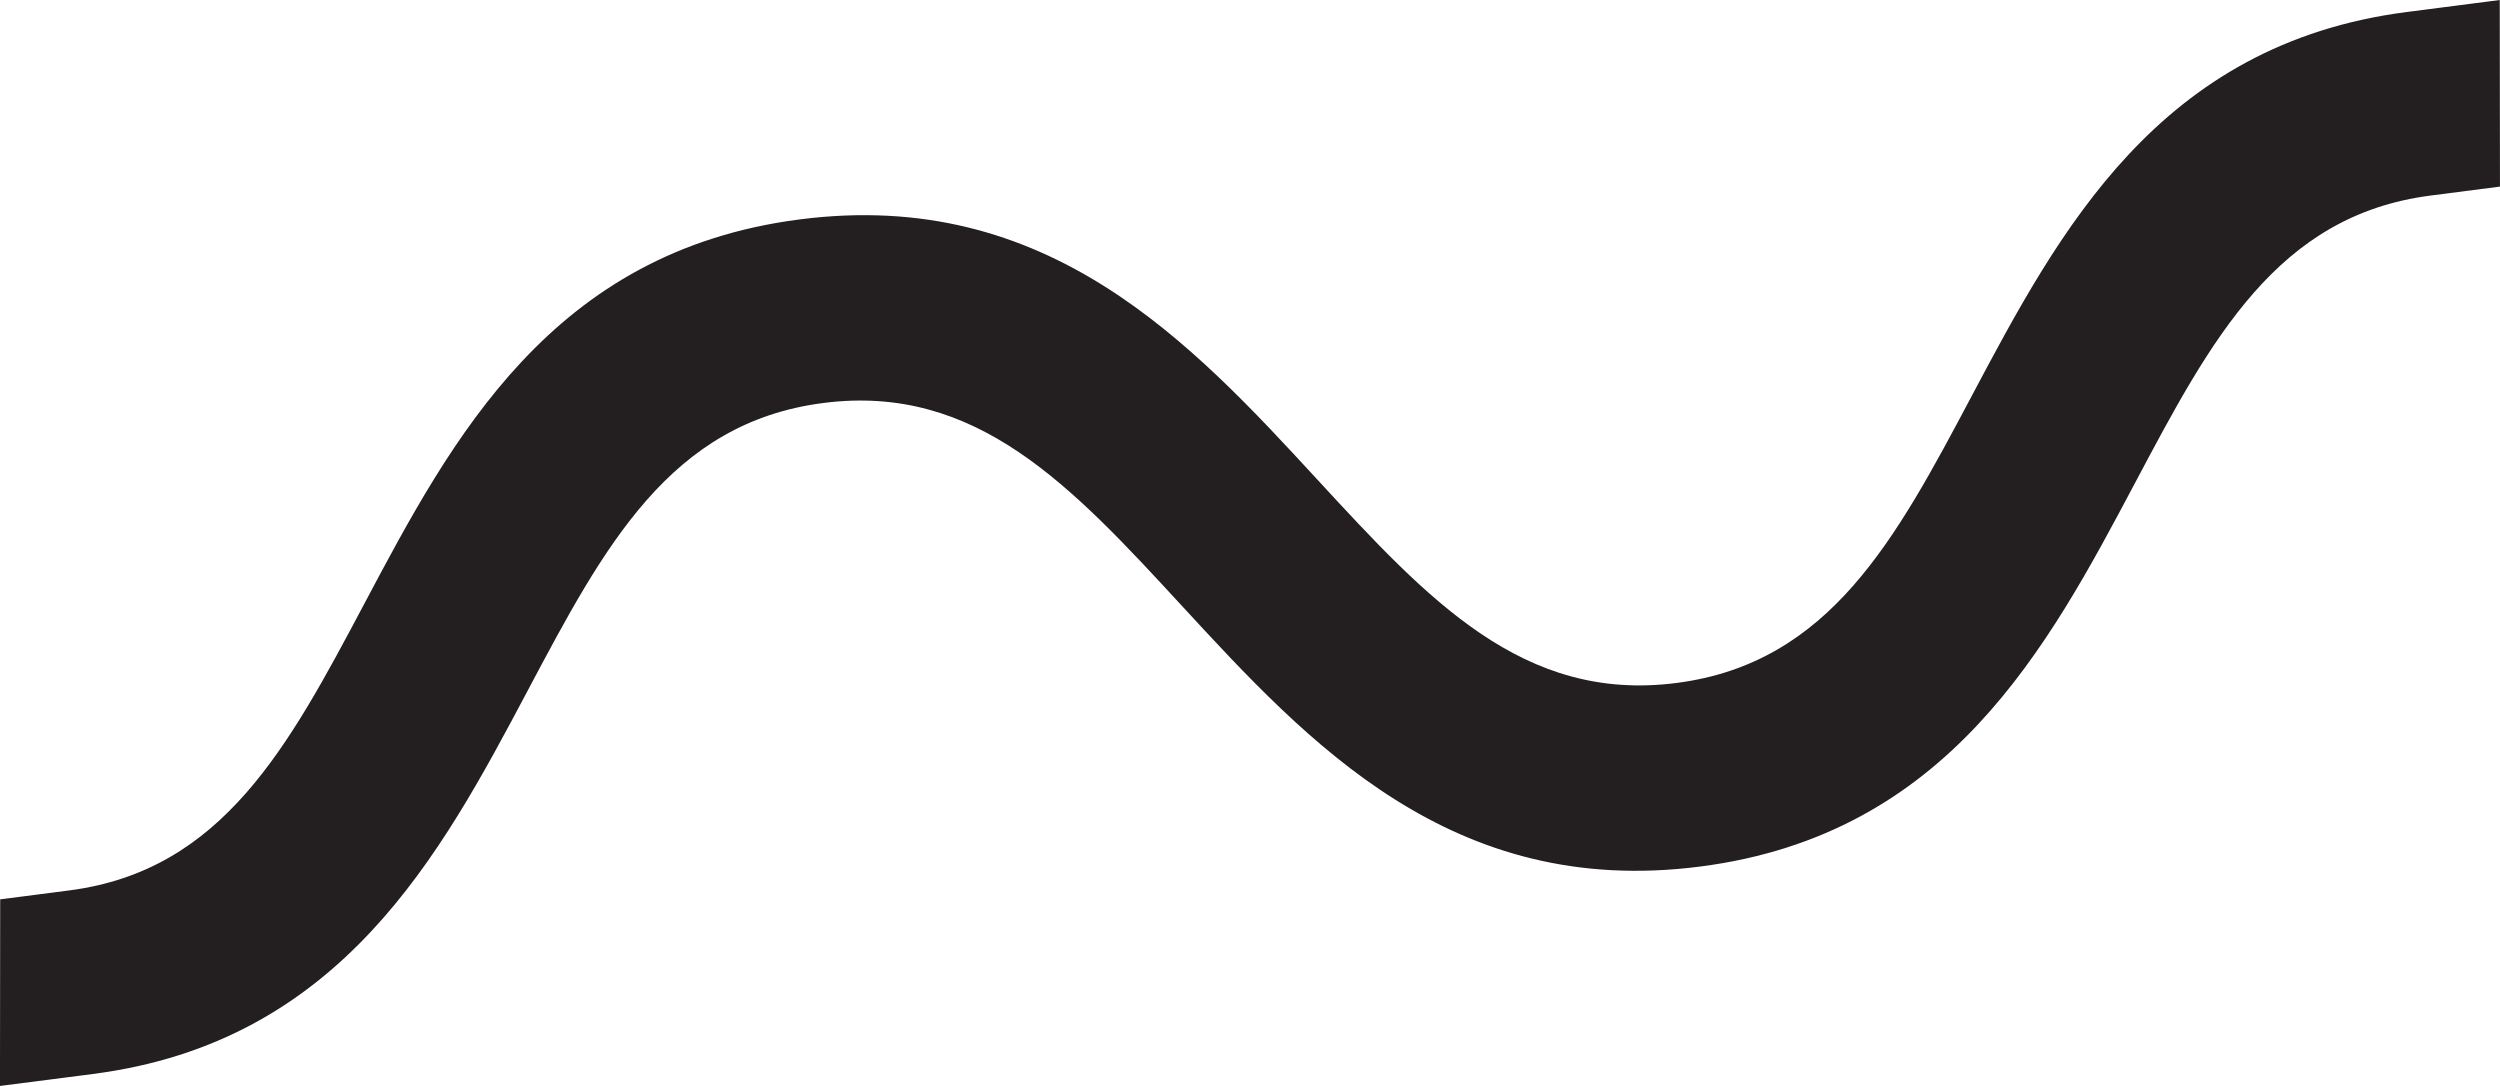
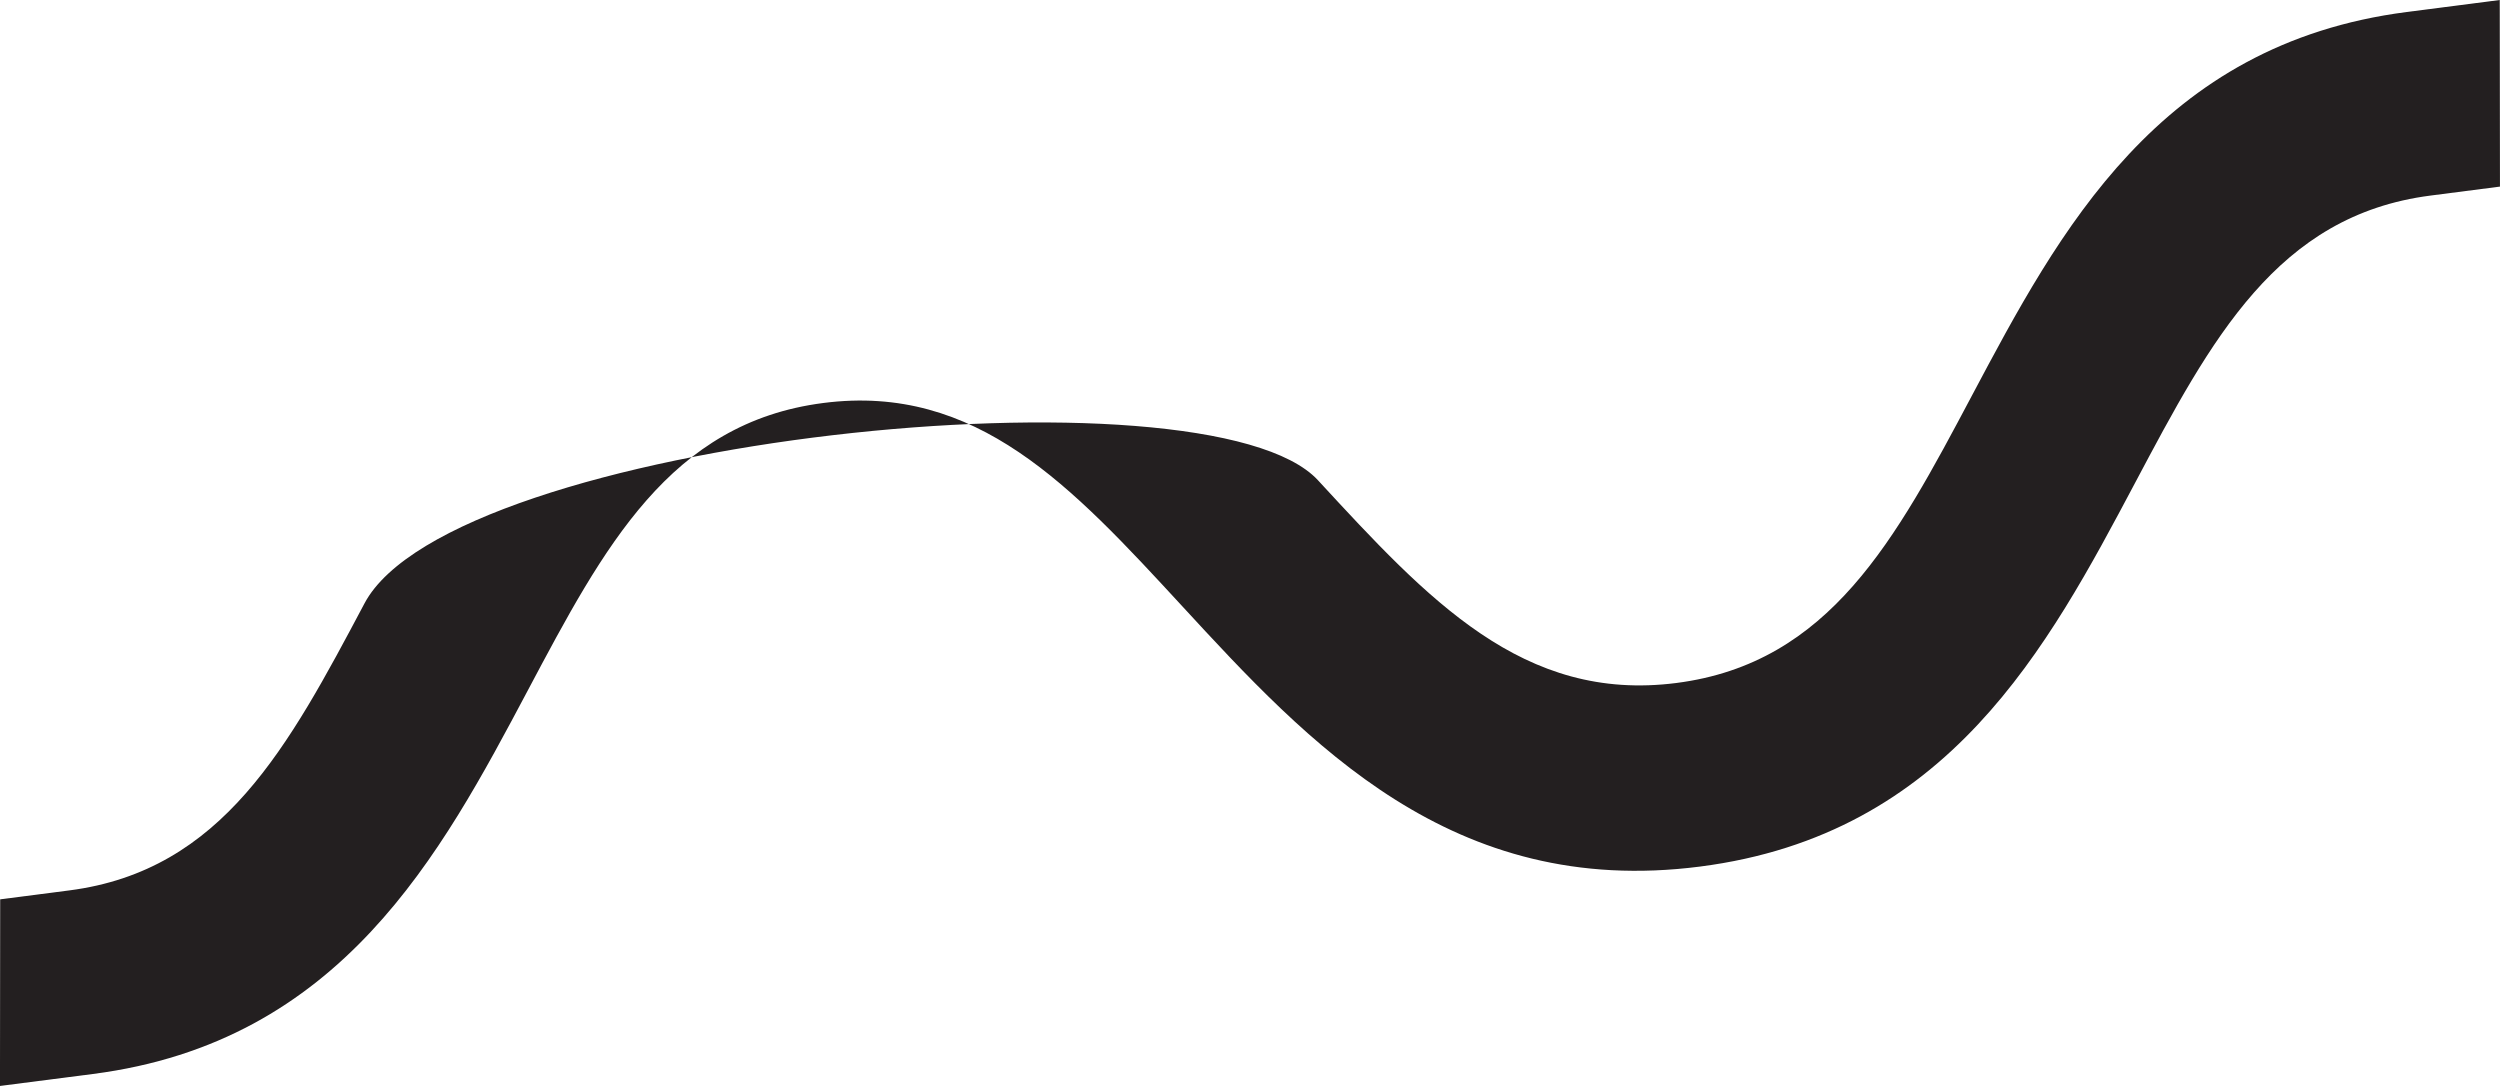
<svg xmlns="http://www.w3.org/2000/svg" width="209.986" height="91.211" viewBox="0 0 209.986 91.211">
-   <path id="Path_4128" data-name="Path 4128" d="M1089.2,504.919l-7.8,1.007c-20.86,2.691-29.191,18.39-36.547,32.247-6.394,12.046-11.915,22.45-24.8,24.112s-20.866-7-30.115-17.027c-10.626-11.53-22.677-24.6-43.533-21.91S917.206,541.74,909.852,555.6c-6.392,12.044-11.913,22.447-24.8,24.109l-5.8.749-.018,15.675,7.807-1.006c20.858-2.694,29.19-18.394,36.544-32.248,6.393-12.046,11.915-22.45,24.8-24.111s20.871,7,30.116,17.029c10.626,11.53,22.667,24.6,43.532,21.908s29.194-18.392,36.546-32.244c6.392-12.047,11.913-22.451,24.8-24.115l5.84-.754Z" transform="translate(-879.236 -504.919)" fill="#231f20" />
+   <path id="Path_4128" data-name="Path 4128" d="M1089.2,504.919l-7.8,1.007c-20.86,2.691-29.191,18.39-36.547,32.247-6.394,12.046-11.915,22.45-24.8,24.112s-20.866-7-30.115-17.027S917.206,541.74,909.852,555.6c-6.392,12.044-11.913,22.447-24.8,24.109l-5.8.749-.018,15.675,7.807-1.006c20.858-2.694,29.19-18.394,36.544-32.248,6.393-12.046,11.915-22.45,24.8-24.111s20.871,7,30.116,17.029c10.626,11.53,22.667,24.6,43.532,21.908s29.194-18.392,36.546-32.244c6.392-12.047,11.913-22.451,24.8-24.115l5.84-.754Z" transform="translate(-879.236 -504.919)" fill="#231f20" />
</svg>